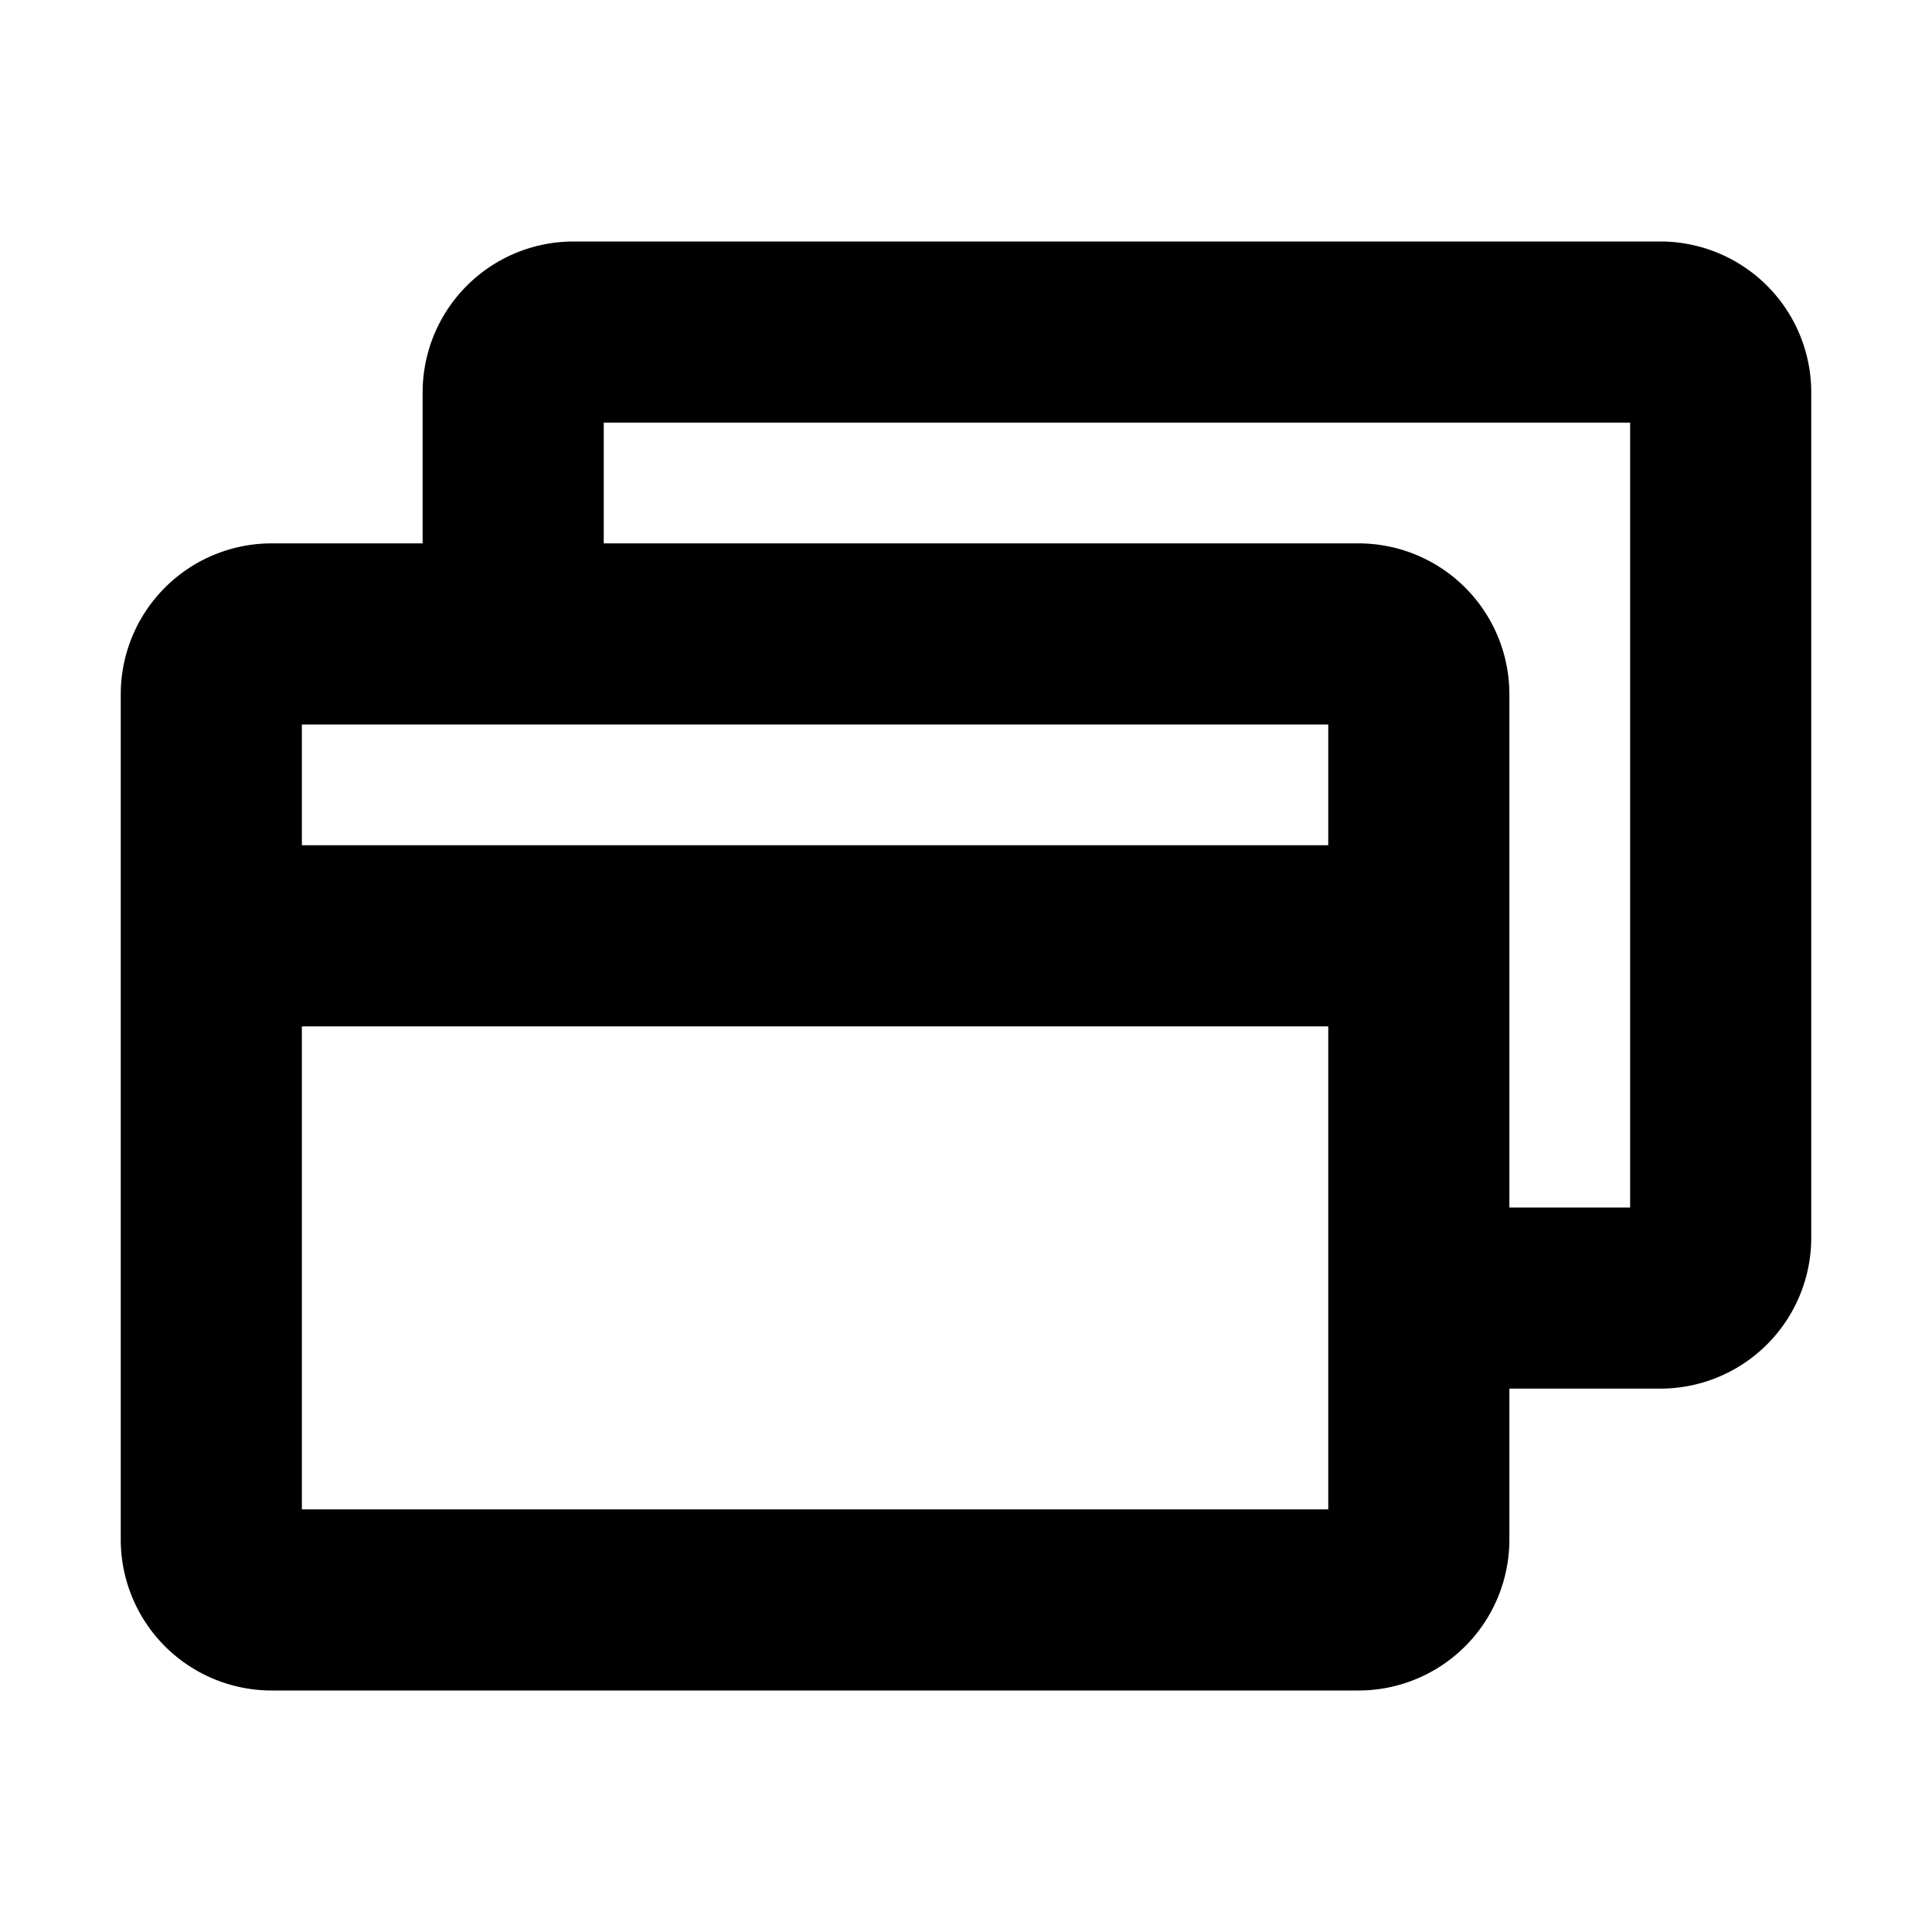
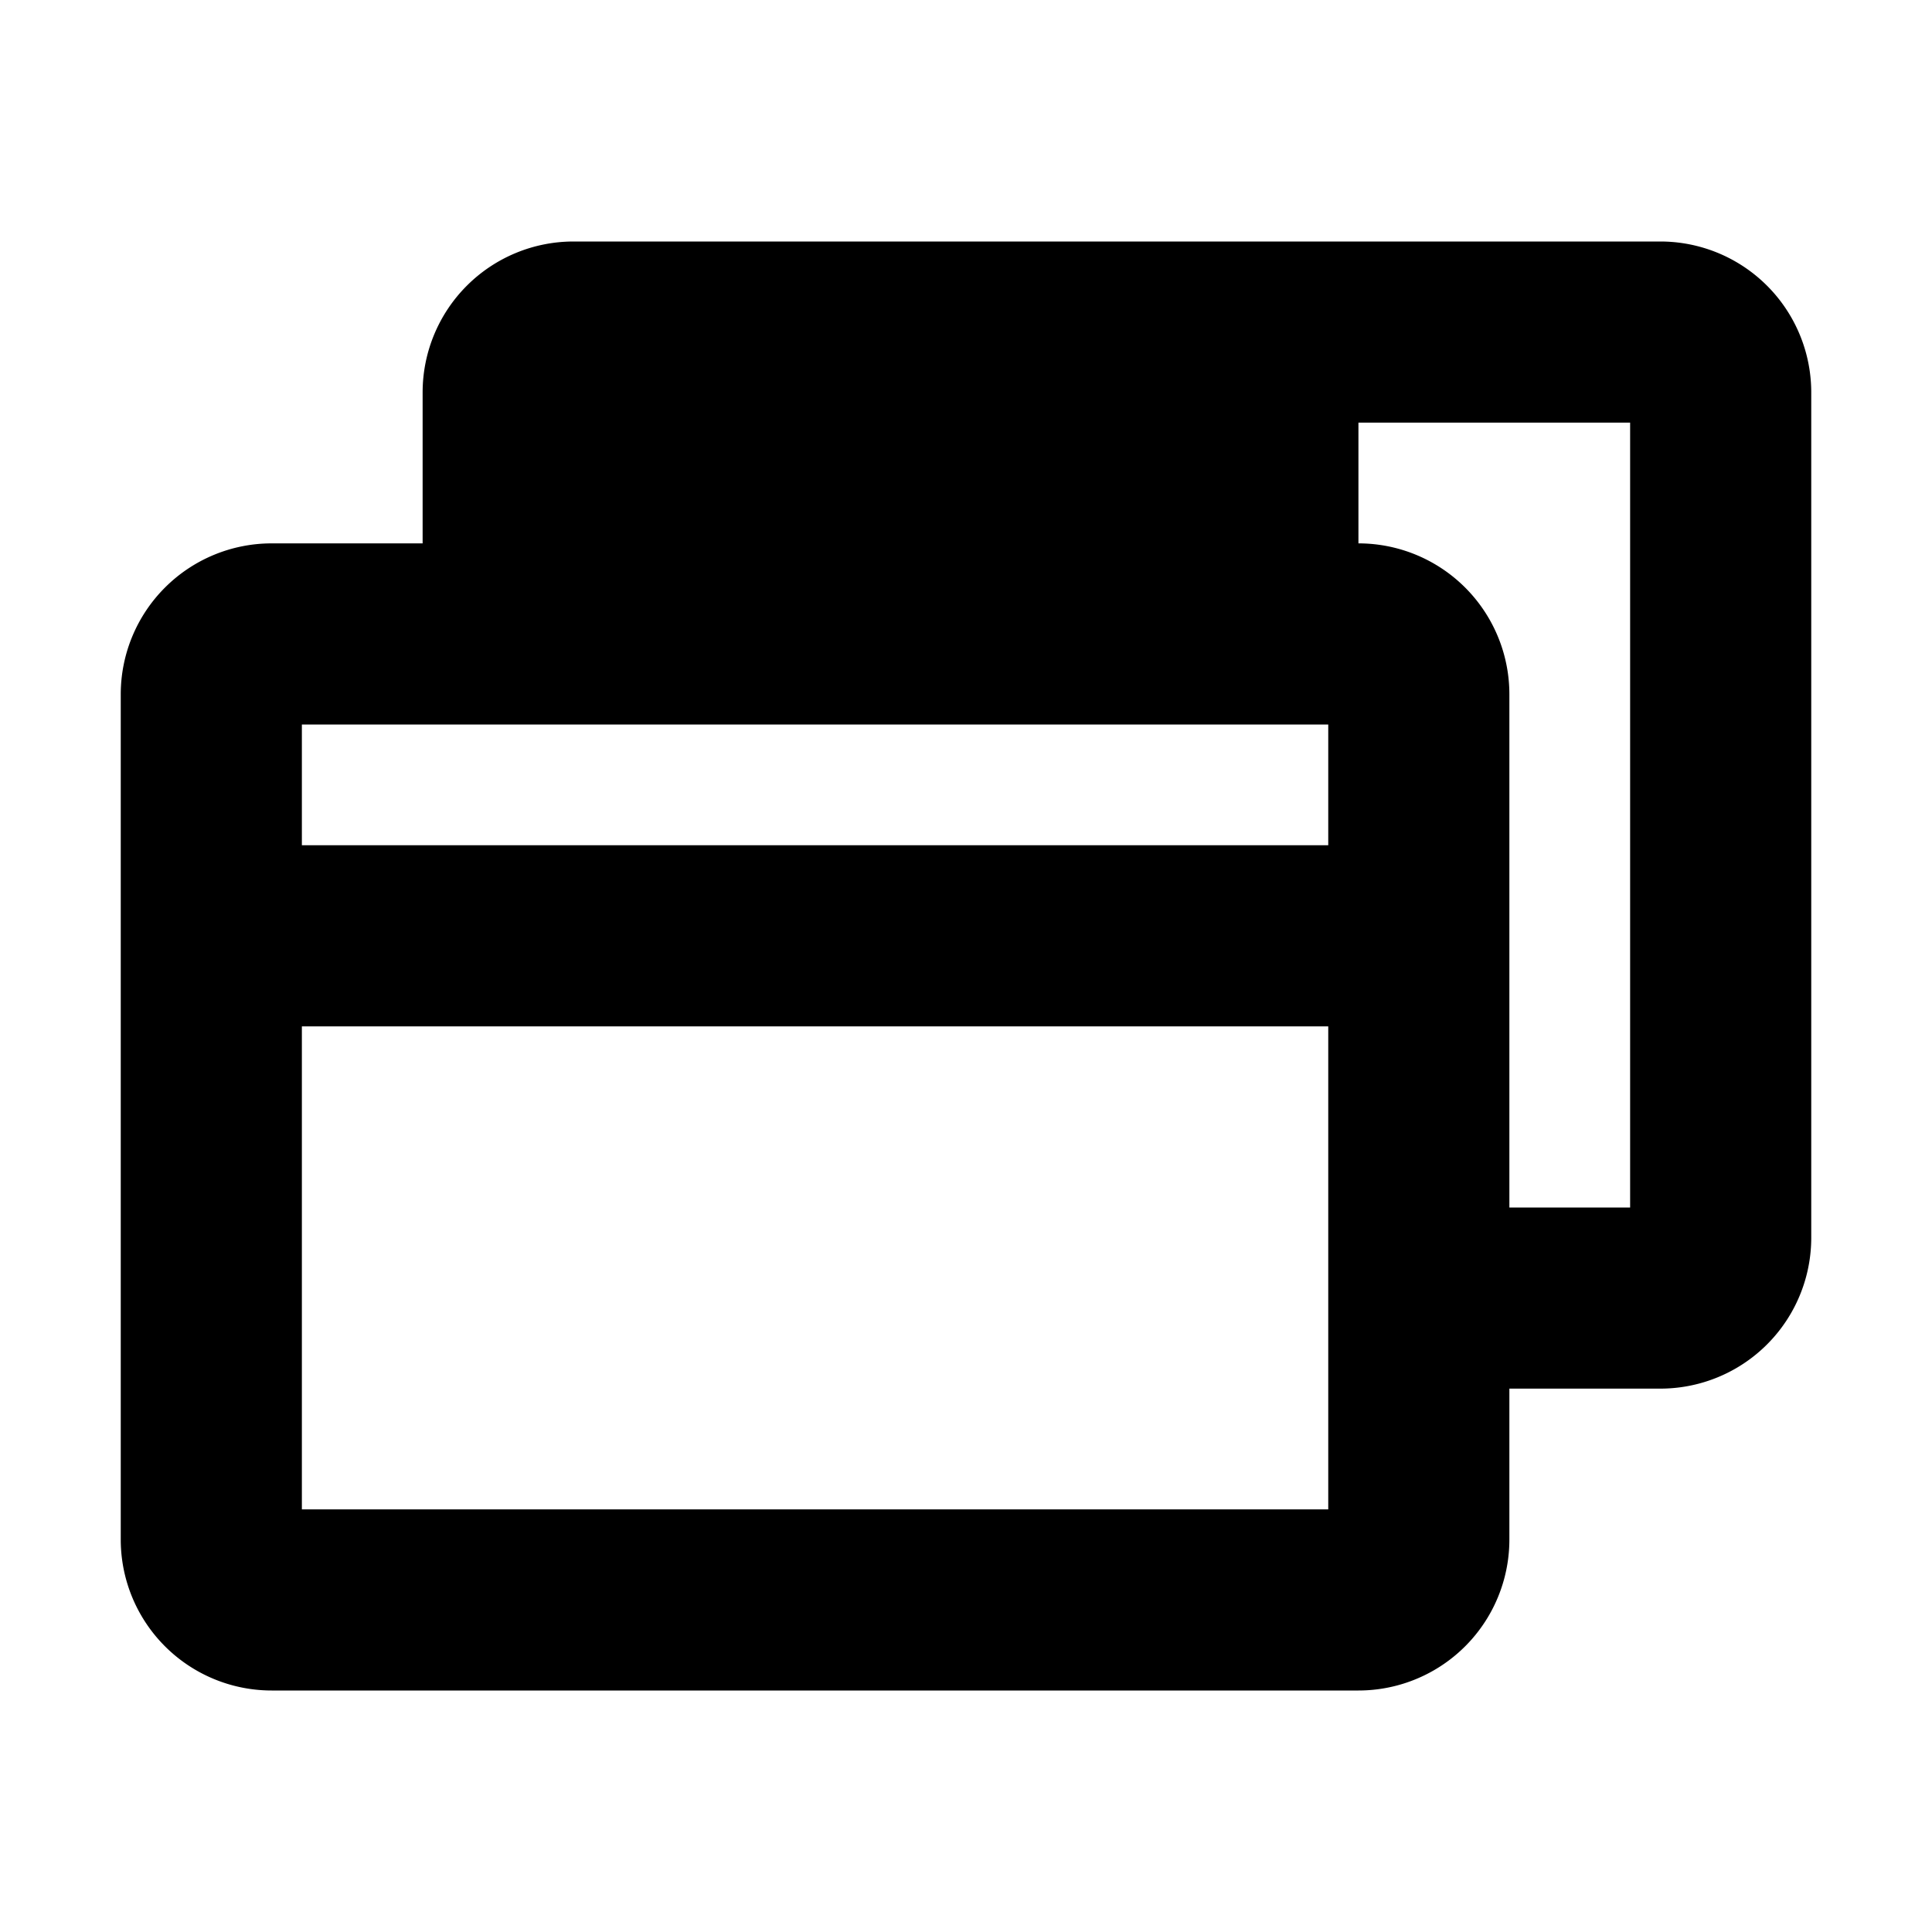
<svg xmlns="http://www.w3.org/2000/svg" viewBox="0 0 256 256" fill="currentColor">
-   <path d="M220,32H76A20,20,0,0,0,56,52V72H36A20,20,0,0,0,16,92V204a20,20,0,0,0,20,20H180a20,20,0,0,0,20-20V184h20a20,20,0,0,0,20-20V52A20,20,0,0,0,220,32ZM176,96v16H40V96Zm0,104H40V136H176Zm40-40H200V92a20,20,0,0,0-20-20H80V56H216Z" />
+   <path d="M220,32H76A20,20,0,0,0,56,52V72H36A20,20,0,0,0,16,92V204a20,20,0,0,0,20,20H180a20,20,0,0,0,20-20V184h20a20,20,0,0,0,20-20V52A20,20,0,0,0,220,32ZM176,96v16H40V96Zm0,104H40V136H176Zm40-40H200V92a20,20,0,0,0-20-20V56H216Z" />
</svg>